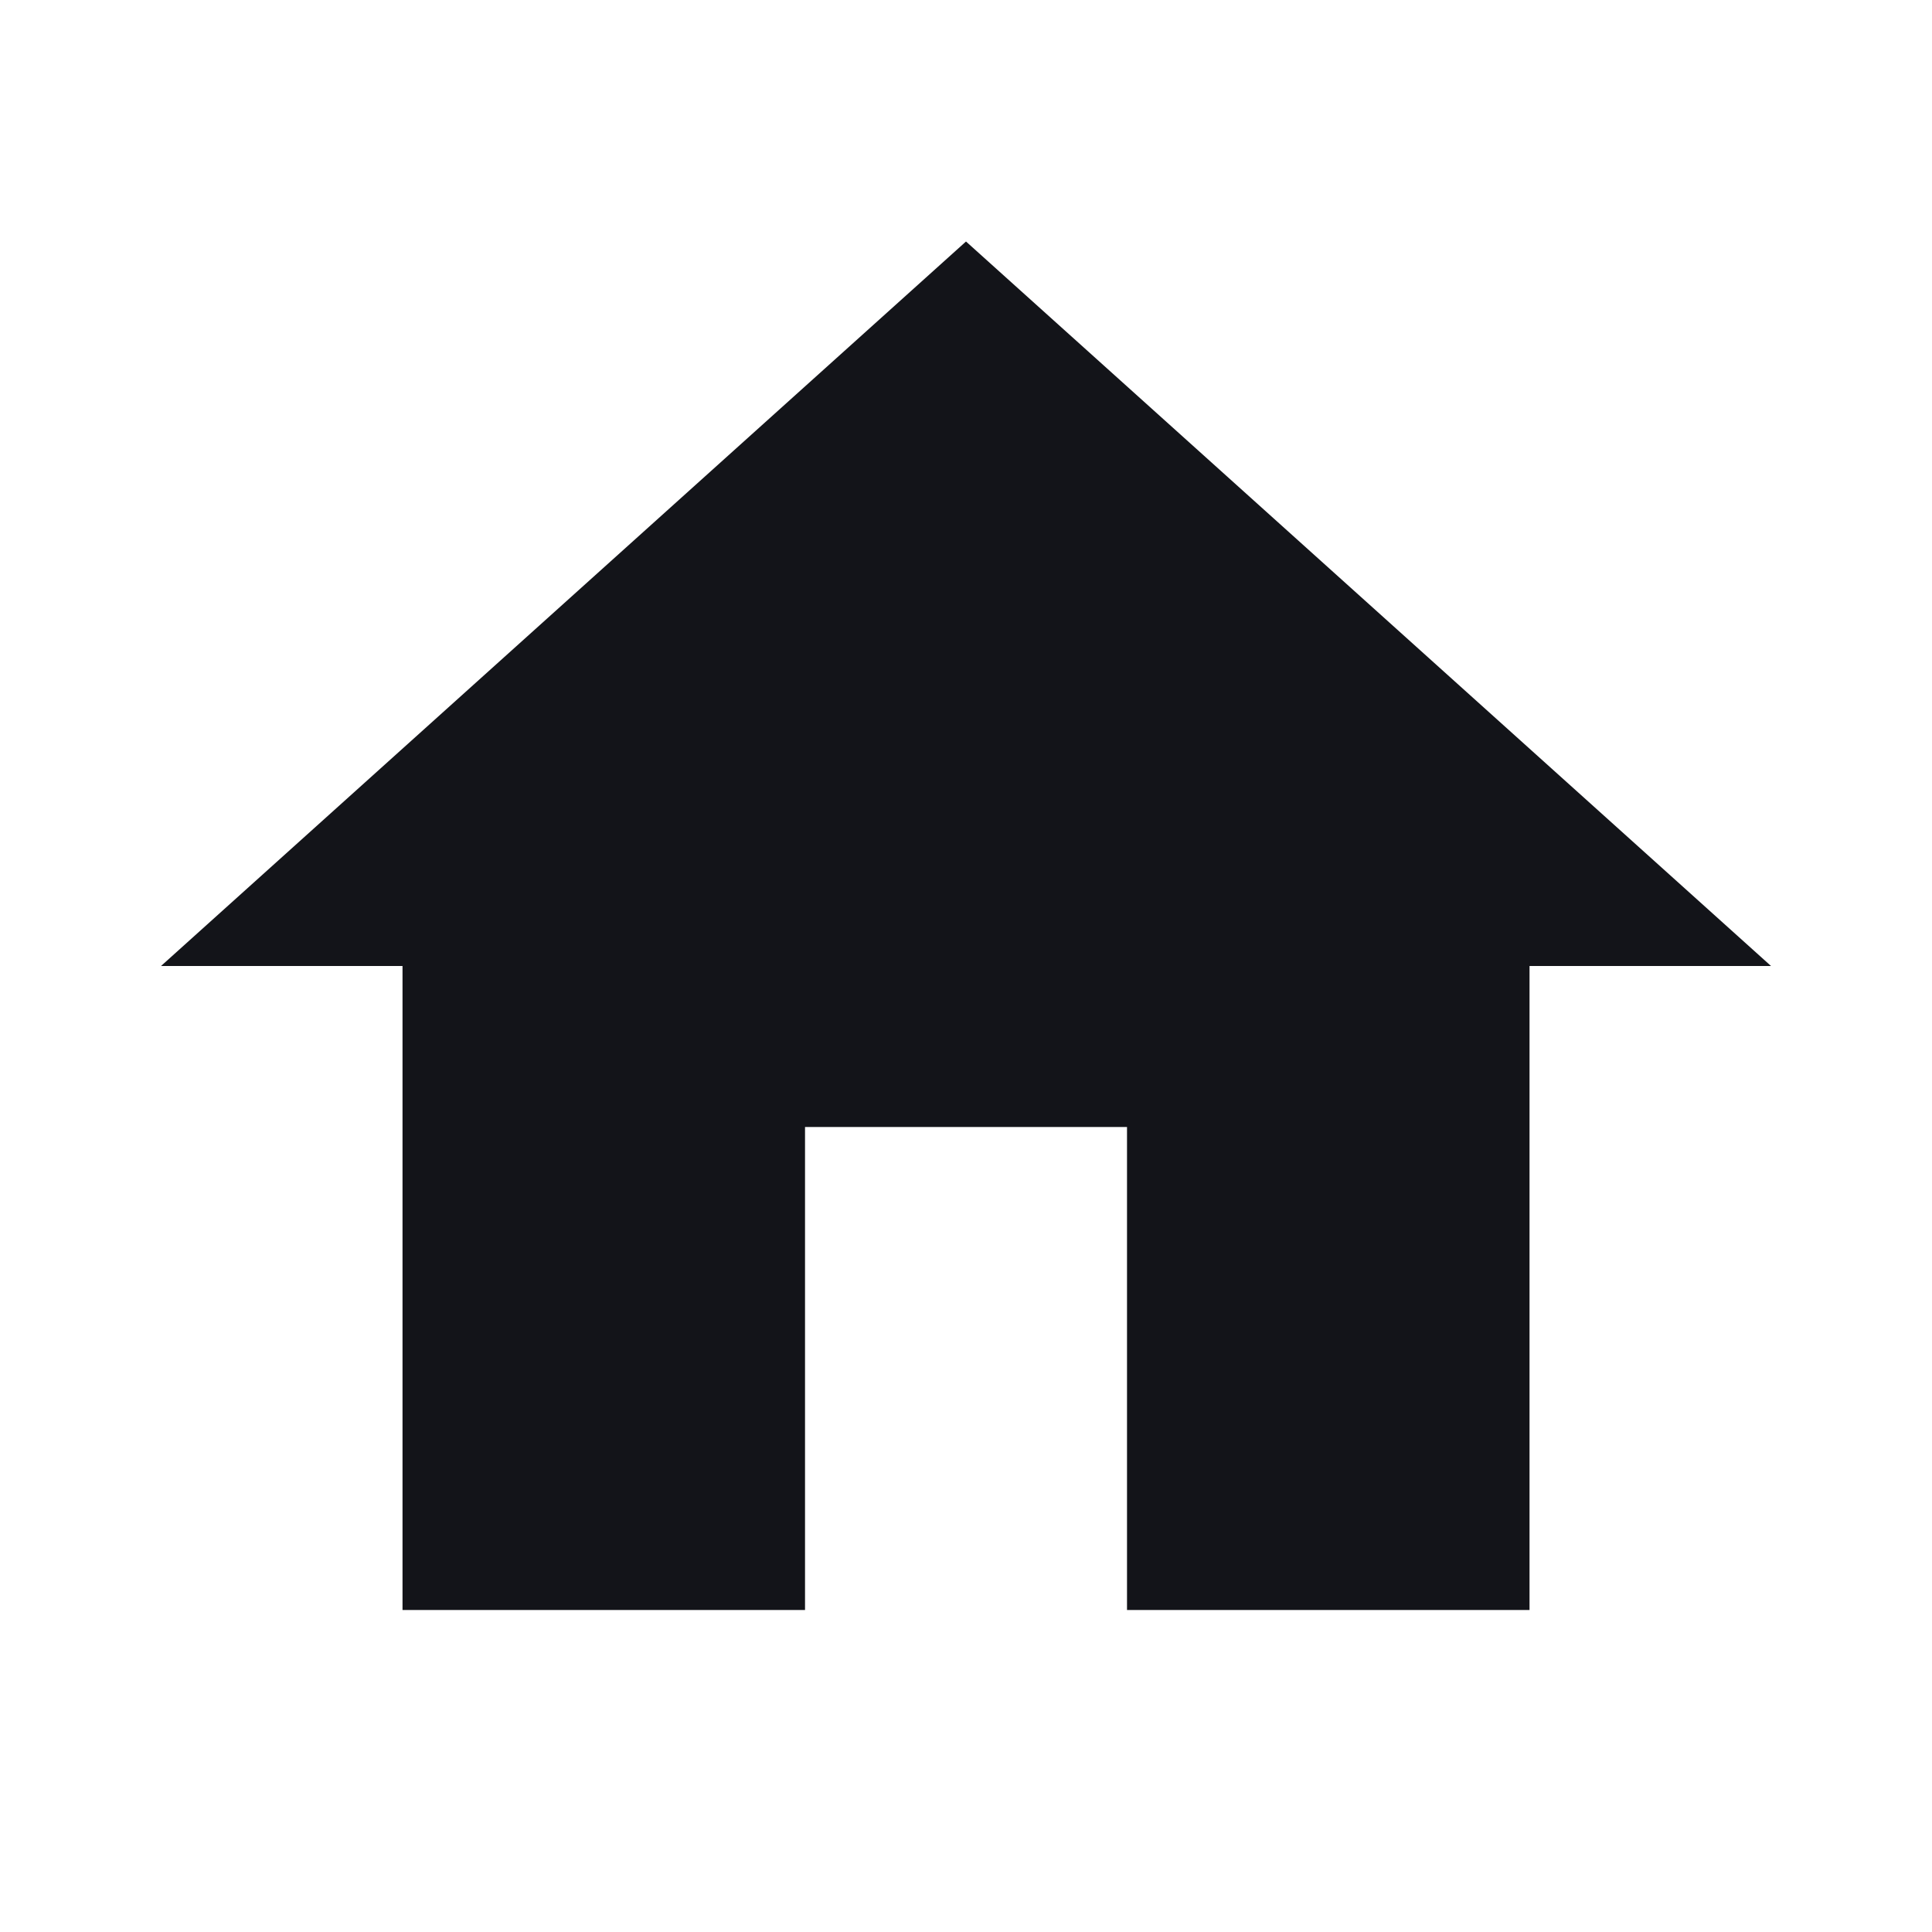
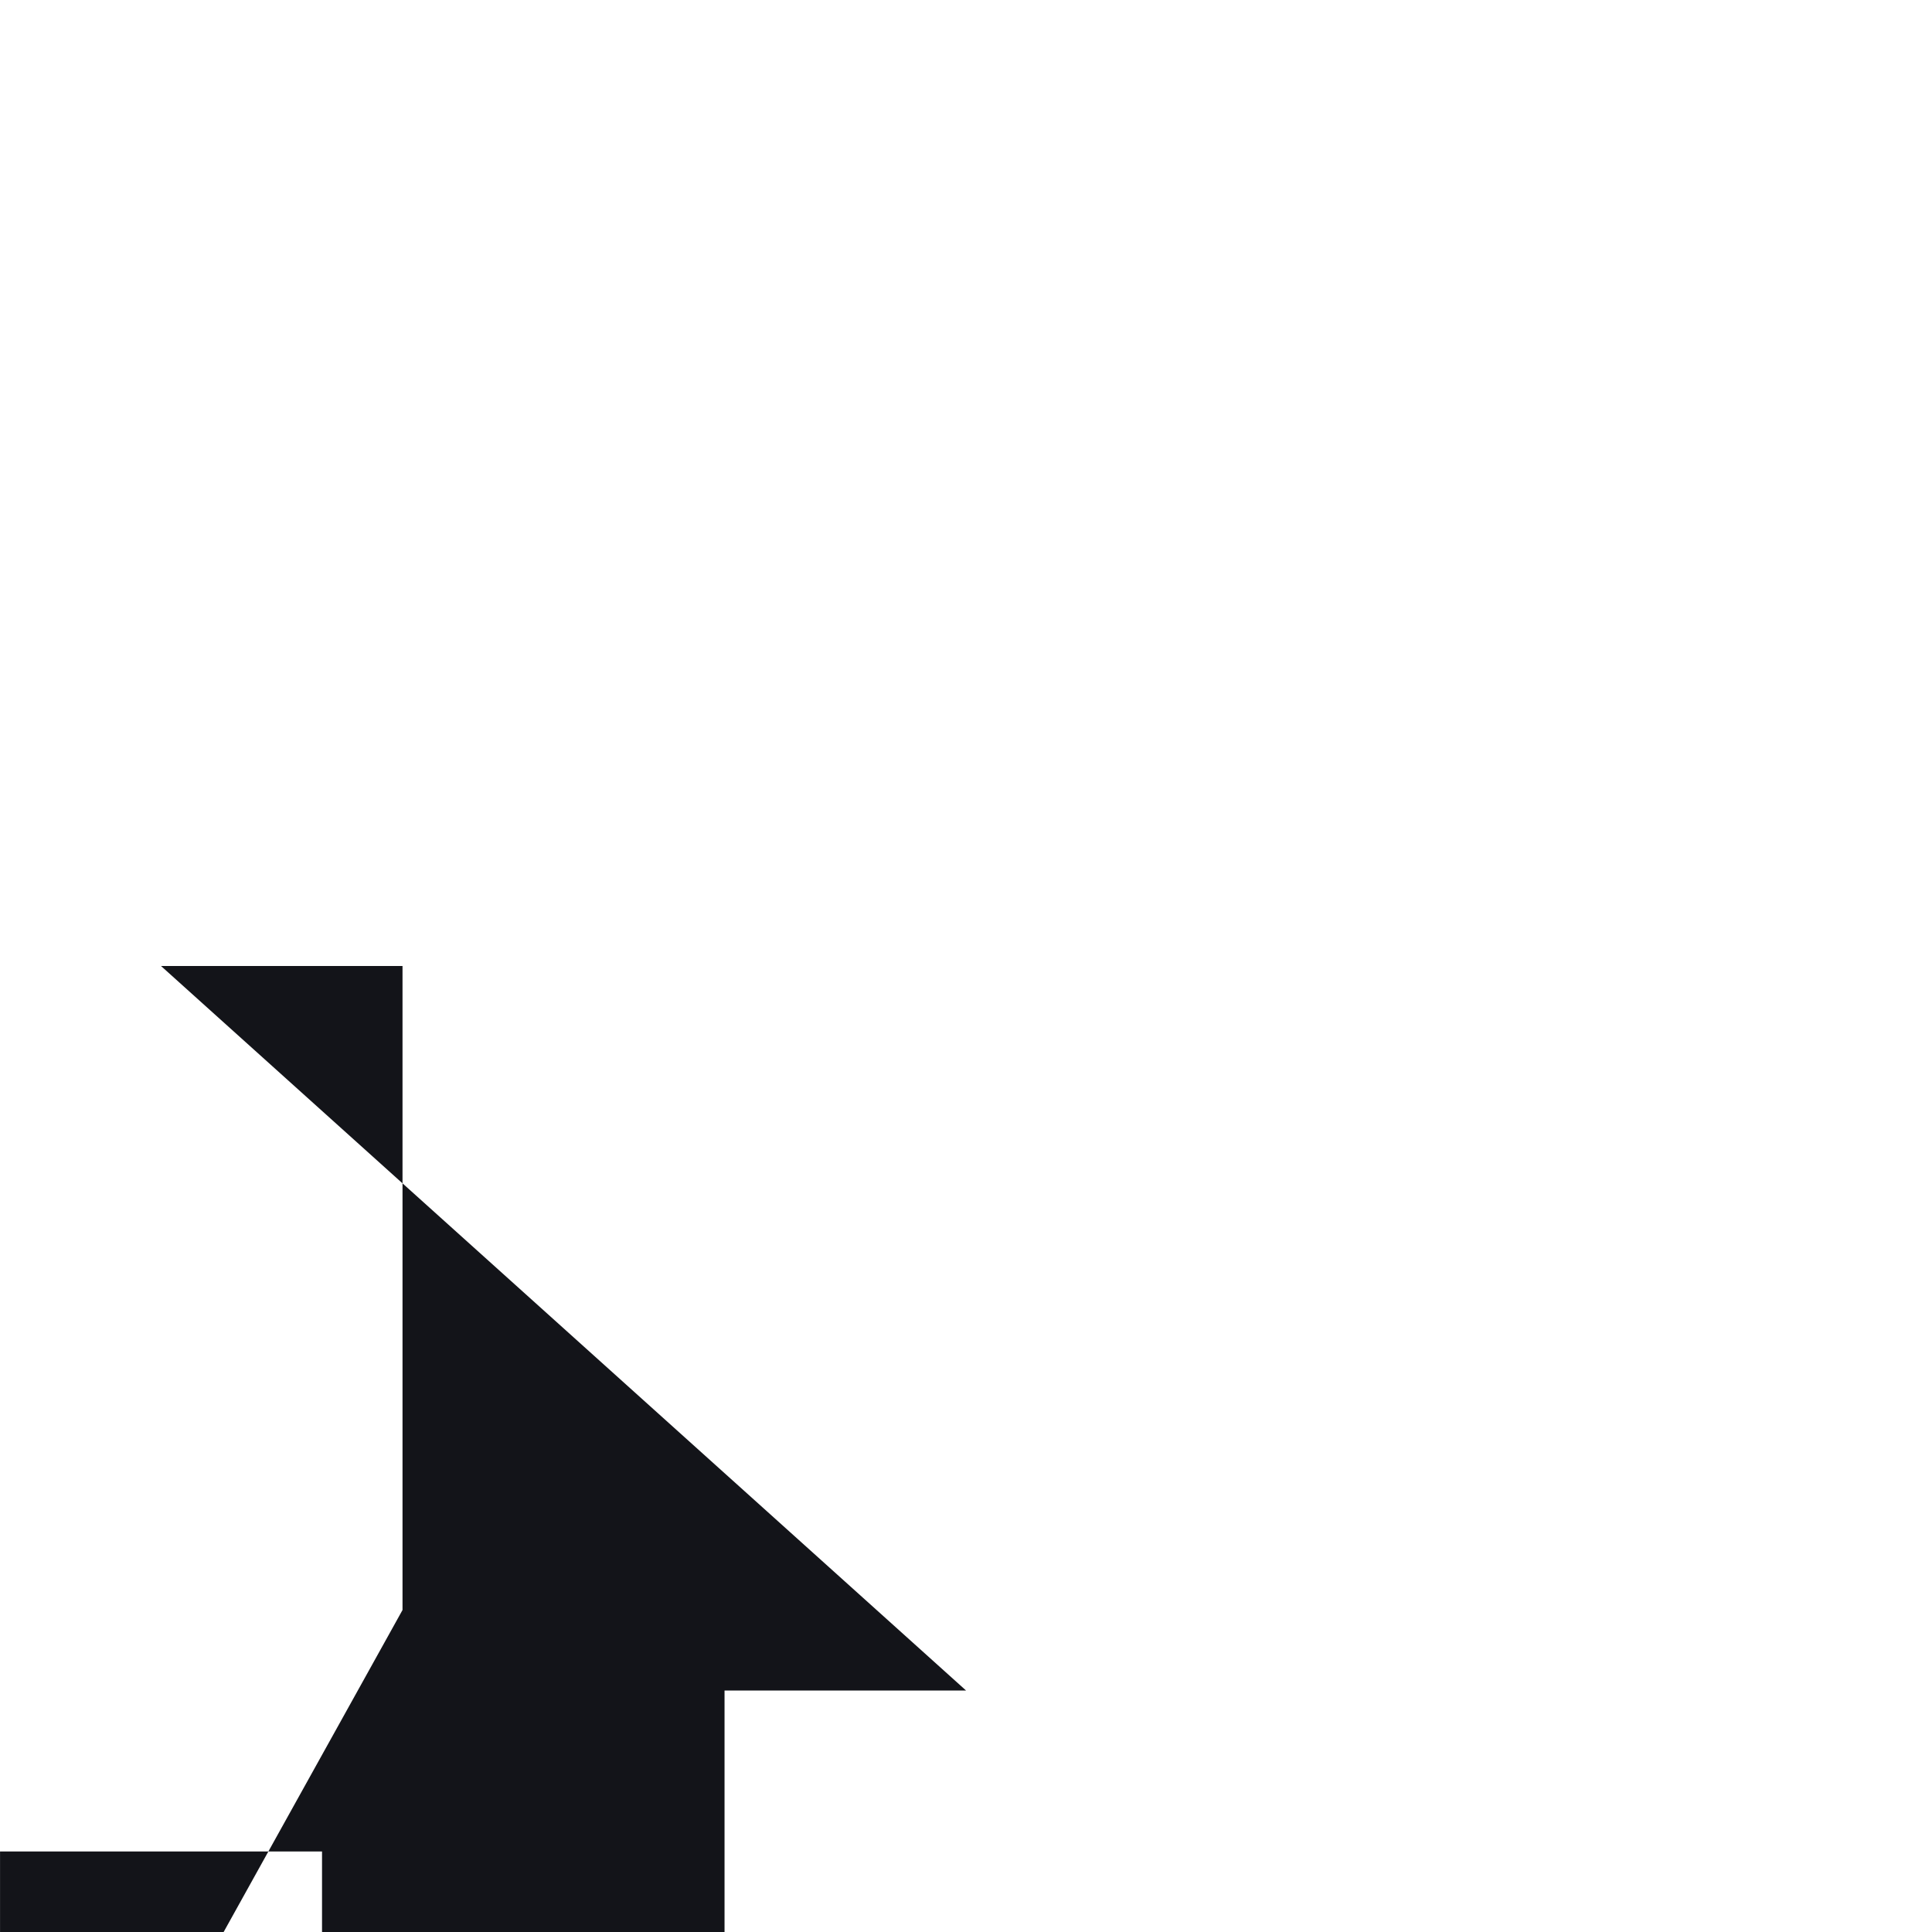
<svg xmlns="http://www.w3.org/2000/svg" version="1.1" width="512" height="512" viewBox="0,0,512,512">
  <desc>home icon - Licensed under Apache License v2.0 (http://www.apache.org/licenses/LICENSE-2.0) - Created with Iconfu.com - Derivative work of Material icons (Copyright Google Inc.)</desc>
  <g fill="#131419" fill-rule="nonzero" style="mix-blend-mode: normal">
-     <path d="M106.67,426.67v-170.67h-64l213.33,-192l213.34,192h-64v170.66h-106.67v-128h-85.33v128z" />
+     <path d="M106.67,426.67v-170.67h-64l213.34,192h-64v170.66h-106.67v-128h-85.33v128z" />
  </g>
</svg>